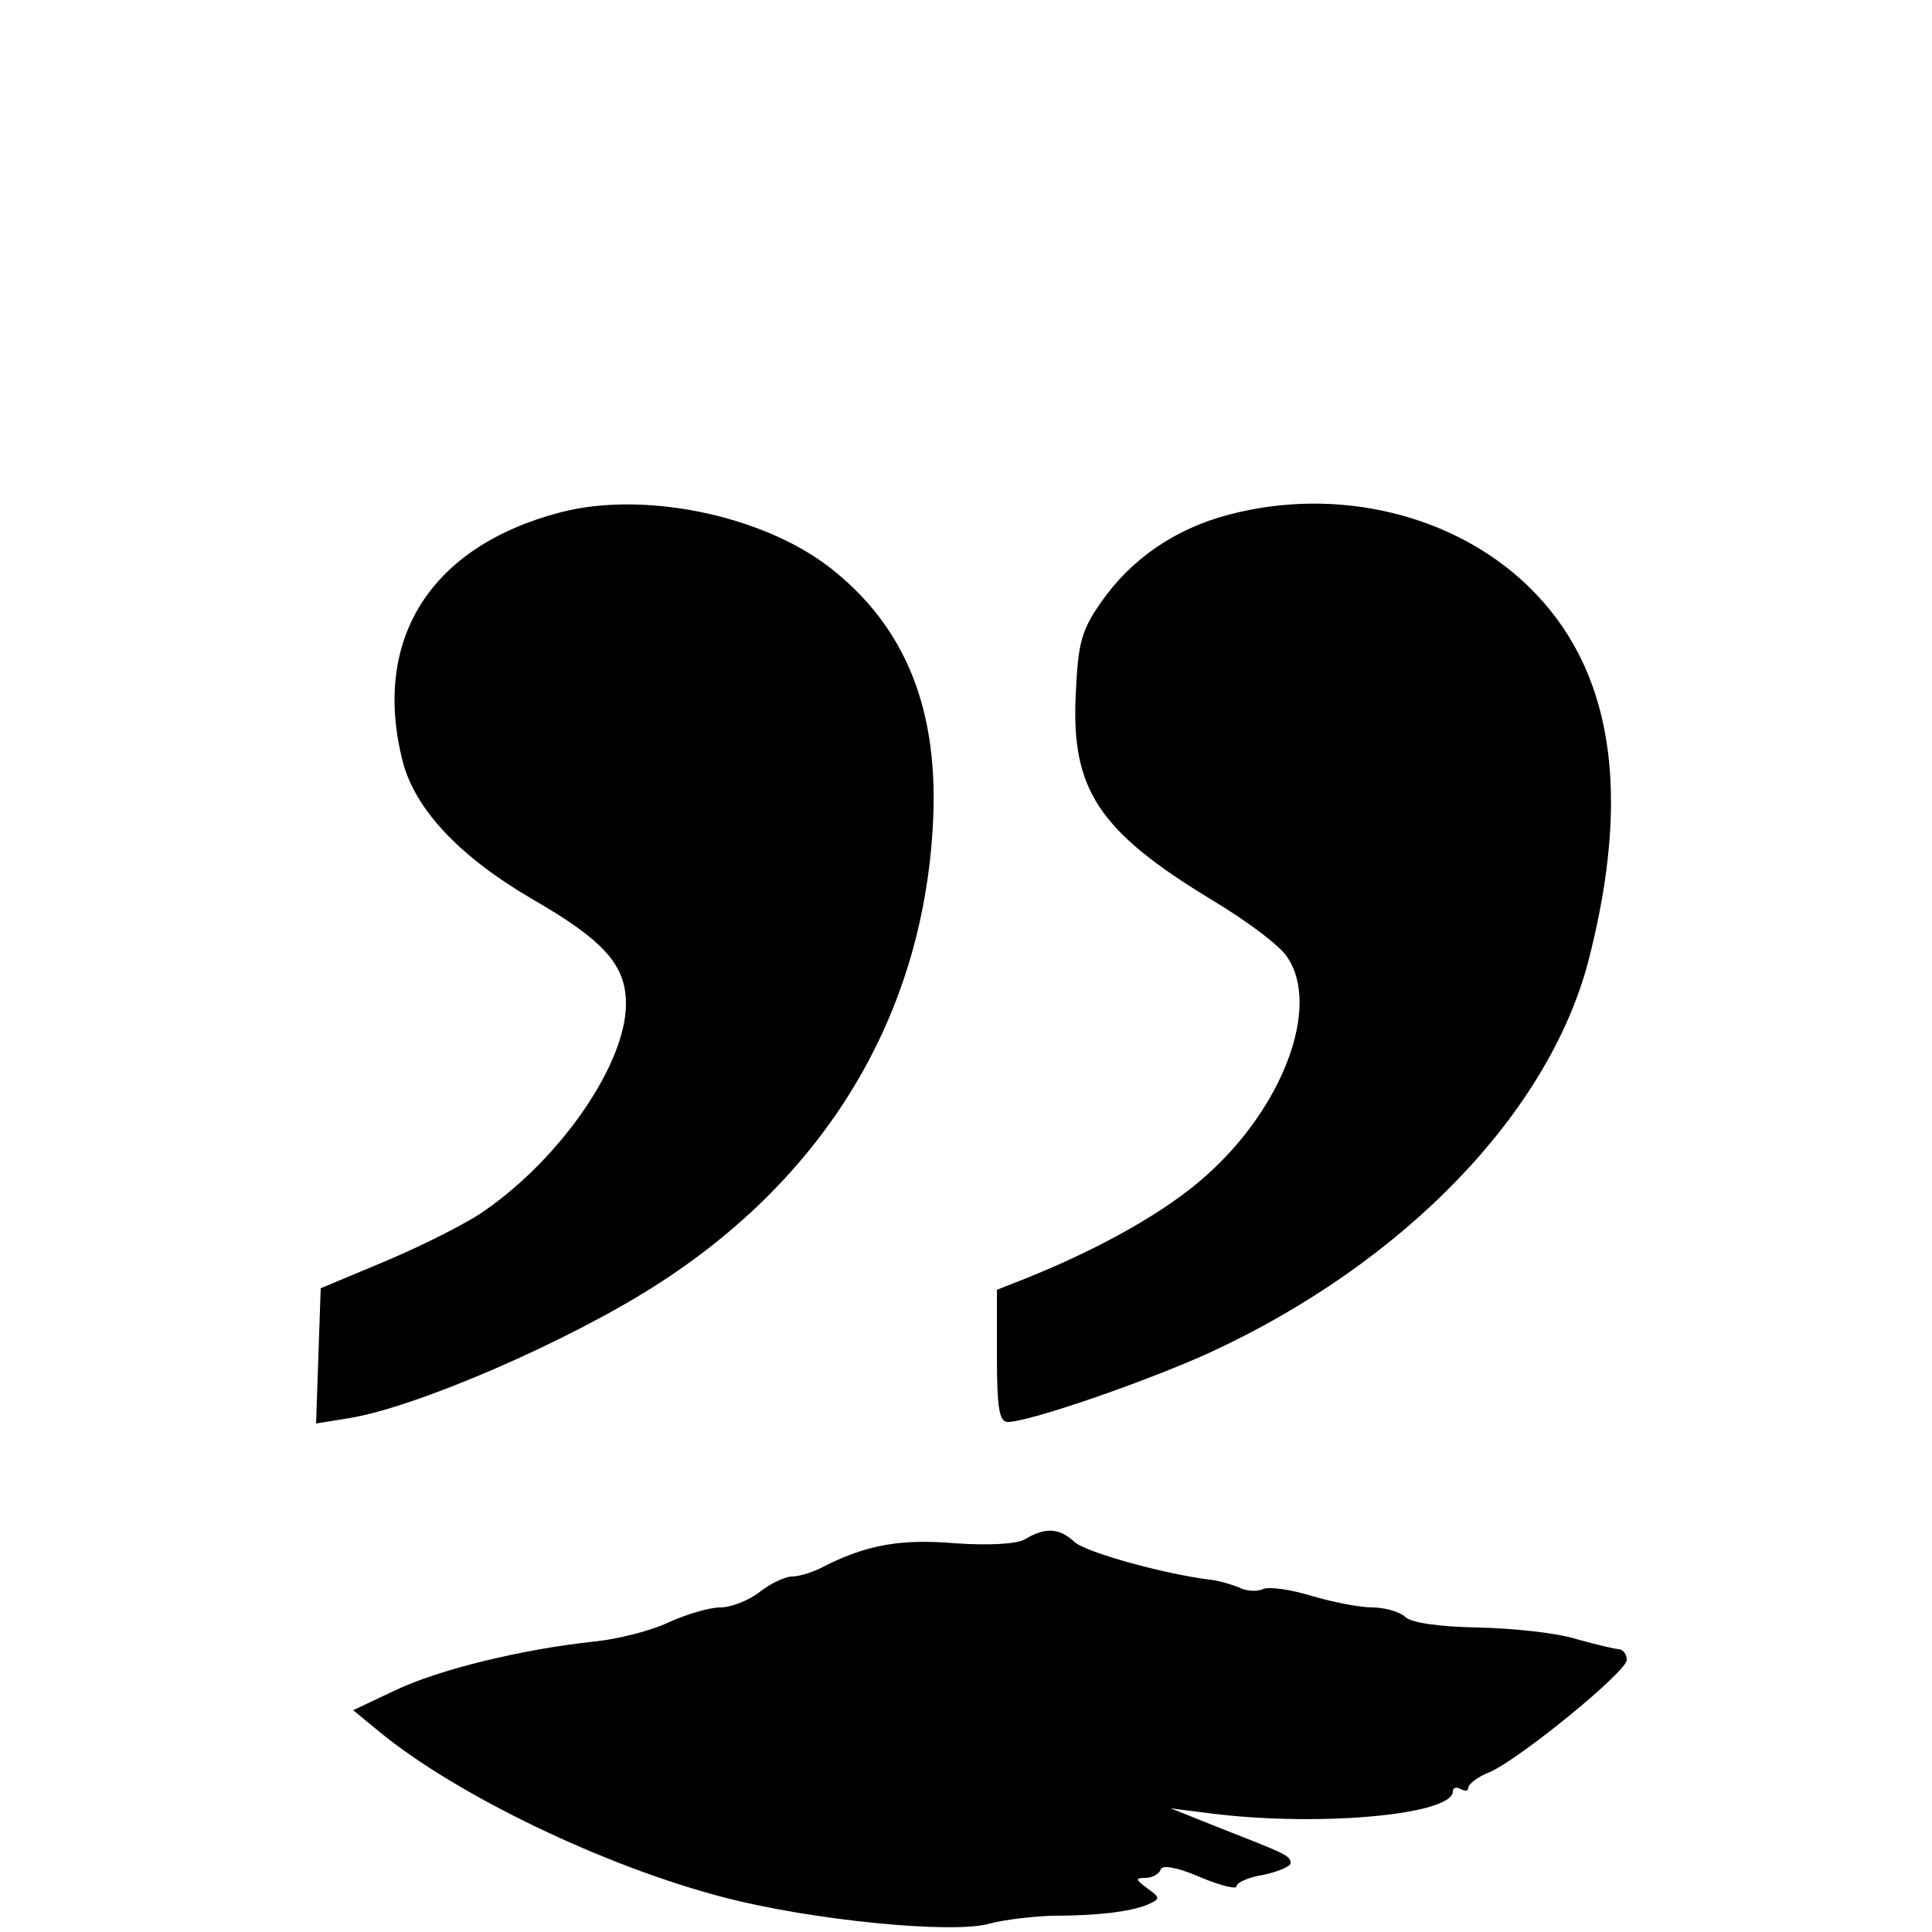
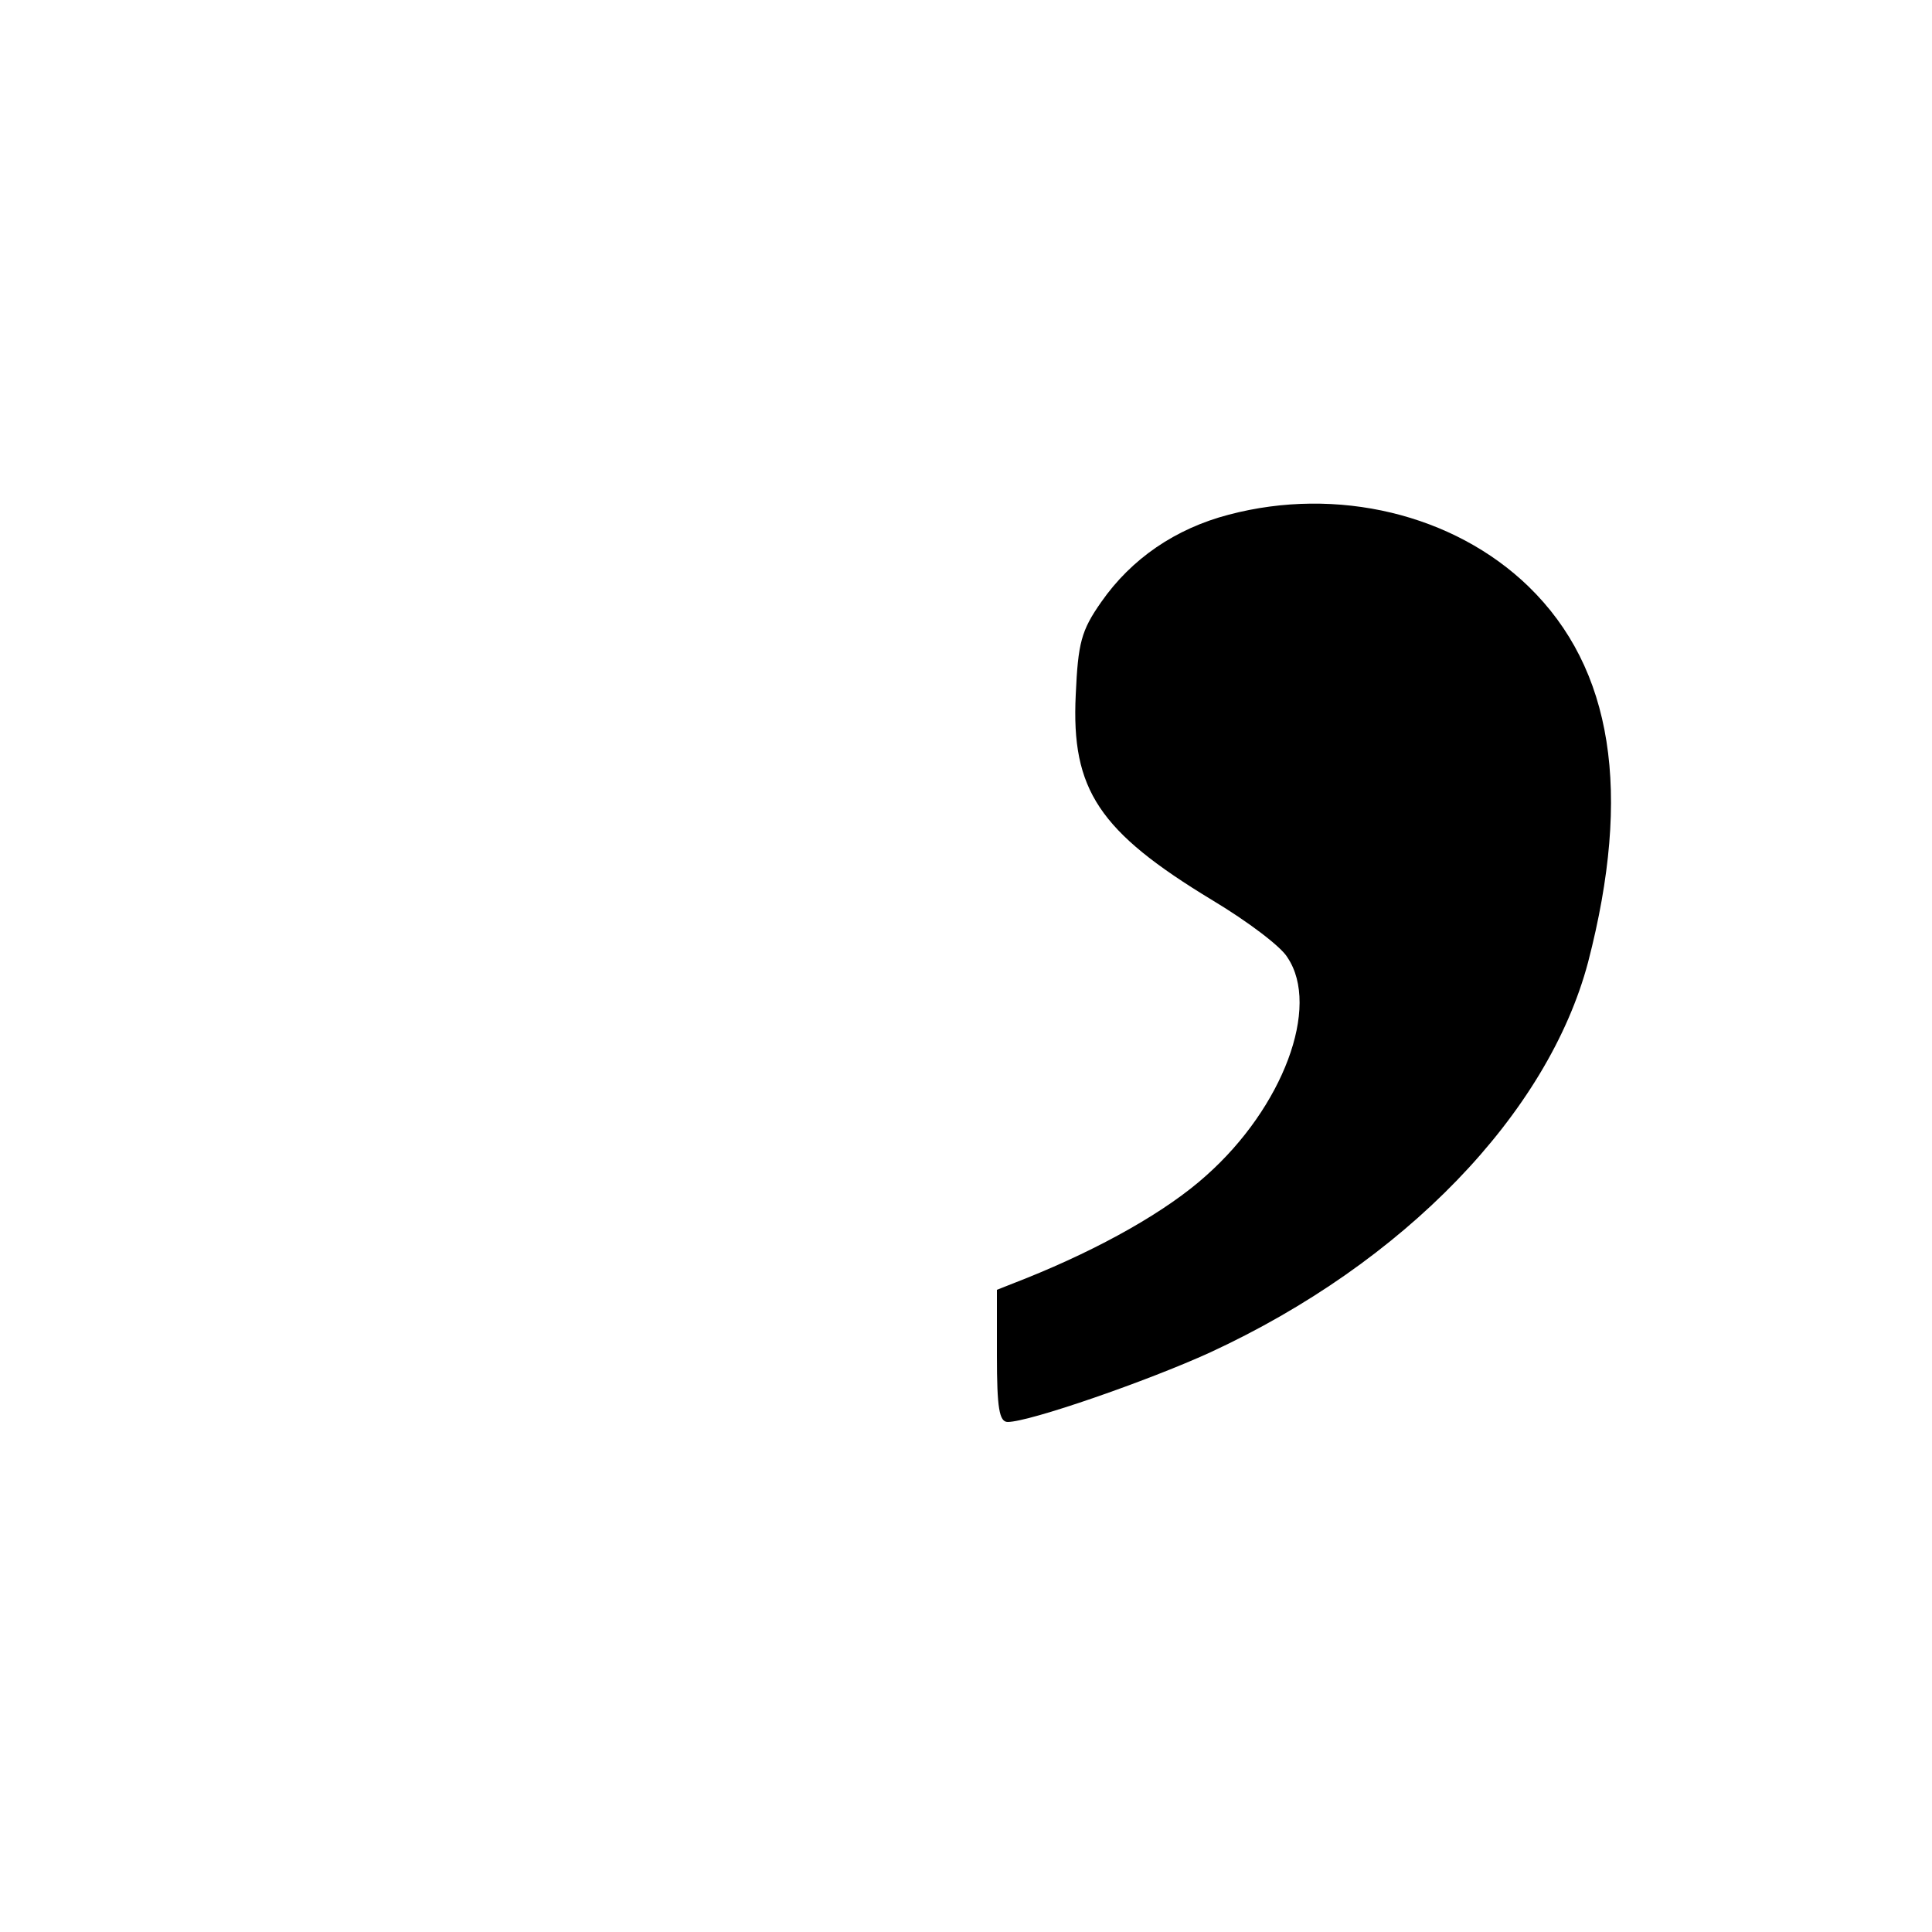
<svg xmlns="http://www.w3.org/2000/svg" version="1.0" width="250pt" height="250pt" viewBox="0 0 250 250" preserveAspectRatio="xMidYMid meet">
  <g transform="translate(0,250) scale(0.1,-0.1)" fill="#000000" stroke="none">
-     <path d="M725 1837 c-168 -44 -244 -164 -204 -322 16 -62 73 -123 167 -178 94 -54 122 -86 122 -136 0 -77 -83 -198 -182 -267 -22 -16 -80 -45 -127 -65 l-86 -36 -3 -87 -3 -88 43 7 c87 14 283 99 397 172 219 140 344 347 358 593 9 151 -35 260 -135 337 -88 67 -240 98 -347 70z" />
    <path d="M1590 1834 c-69 -18 -126 -57 -165 -113 -26 -37 -30 -53 -33 -120 -6 -123 30 -177 177 -266 45 -27 89 -60 97 -74 43 -64 -6 -194 -105 -282 -51 -46 -136 -94 -233 -133 l-38 -15 0 -85 c0 -68 3 -86 14 -86 28 0 181 53 262 90 251 116 437 309 489 505 57 220 32 380 -77 486 -97 94 -248 130 -388 93z" />
-     <path d="M1326 508 c-11 -6 -46 -8 -90 -5 -70 6 -114 -2 -168 -29 -14 -8 -34 -14 -43 -14 -9 0 -28 -9 -42 -20 -14 -11 -37 -20 -51 -20 -14 0 -44 -9 -66 -19 -23 -11 -66 -22 -96 -25 -94 -10 -201 -36 -258 -63 l-55 -26 34 -28 c100 -82 291 -174 445 -214 114 -30 299 -48 345 -34 19 5 54 9 79 10 59 0 101 5 124 14 18 8 18 9 0 22 -15 11 -15 13 -2 13 9 0 18 5 20 11 2 6 21 3 51 -10 26 -11 47 -16 47 -12 0 5 16 12 35 15 19 4 35 11 35 15 0 10 -6 12 -95 47 l-60 24 55 -7 c141 -17 310 -1 310 29 0 5 5 6 10 3 6 -3 10 -3 10 2 0 4 12 14 28 20 40 18 177 130 177 145 0 7 -4 13 -10 14 -5 0 -30 6 -55 13 -25 8 -82 14 -127 15 -51 1 -87 6 -95 14 -6 6 -26 12 -42 12 -17 0 -52 7 -79 15 -26 8 -54 12 -62 9 -8 -4 -23 -3 -32 2 -10 4 -27 9 -38 10 -57 7 -160 35 -175 49 -19 18 -38 19 -64 3z" />
  </g>
</svg>